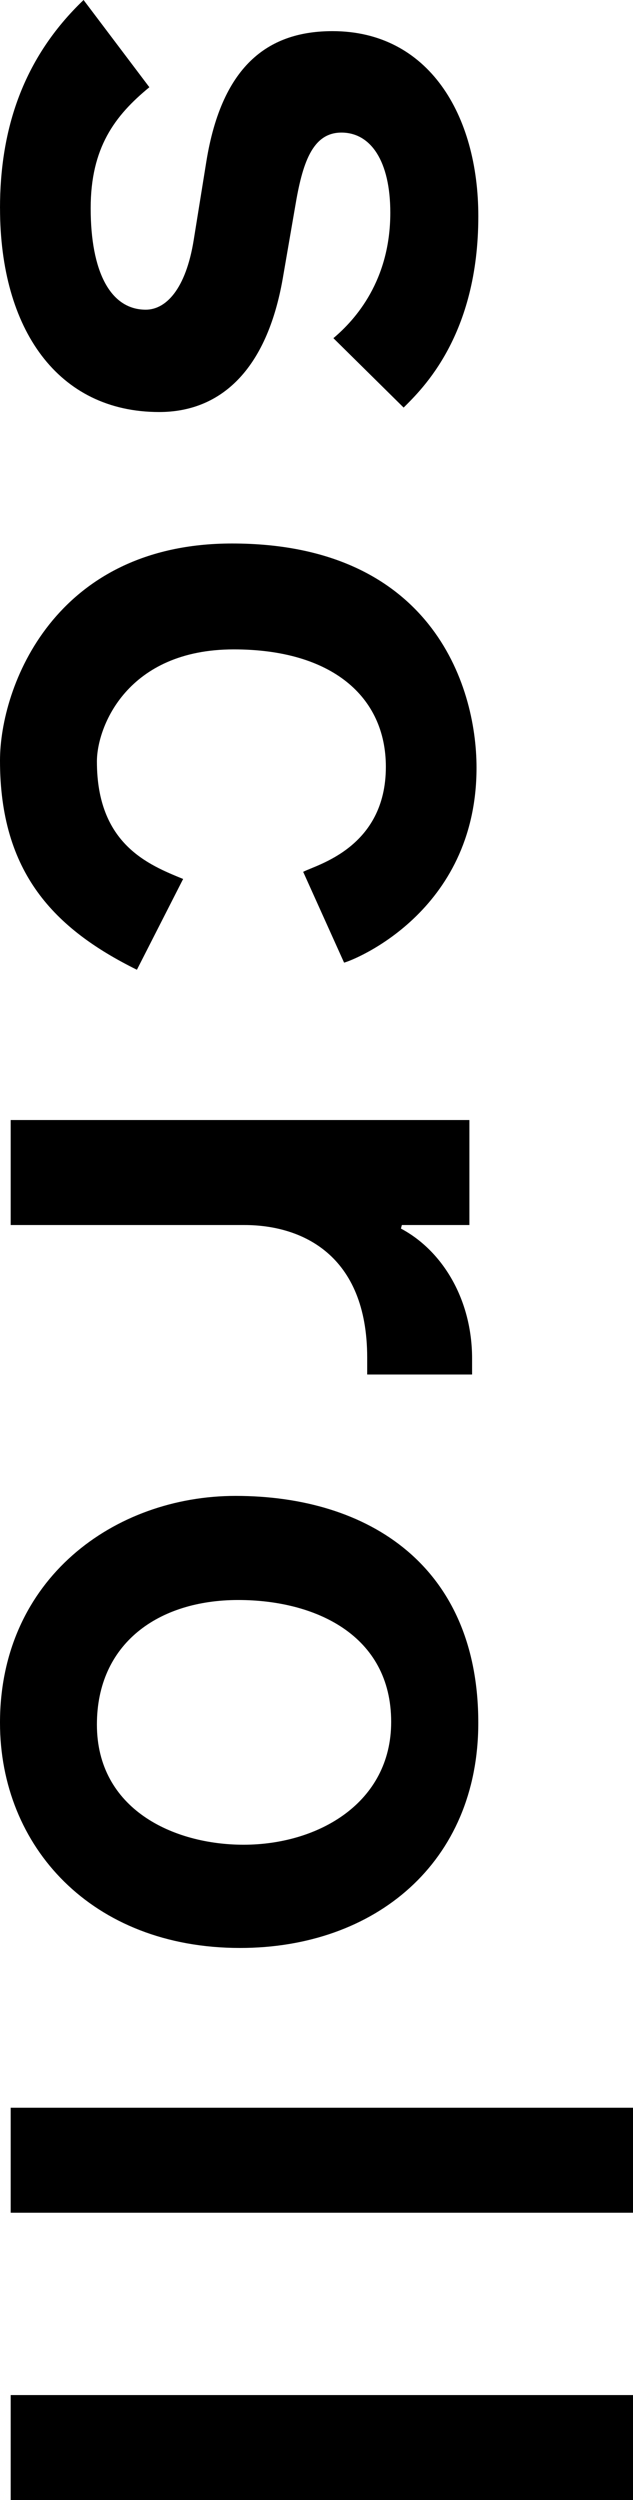
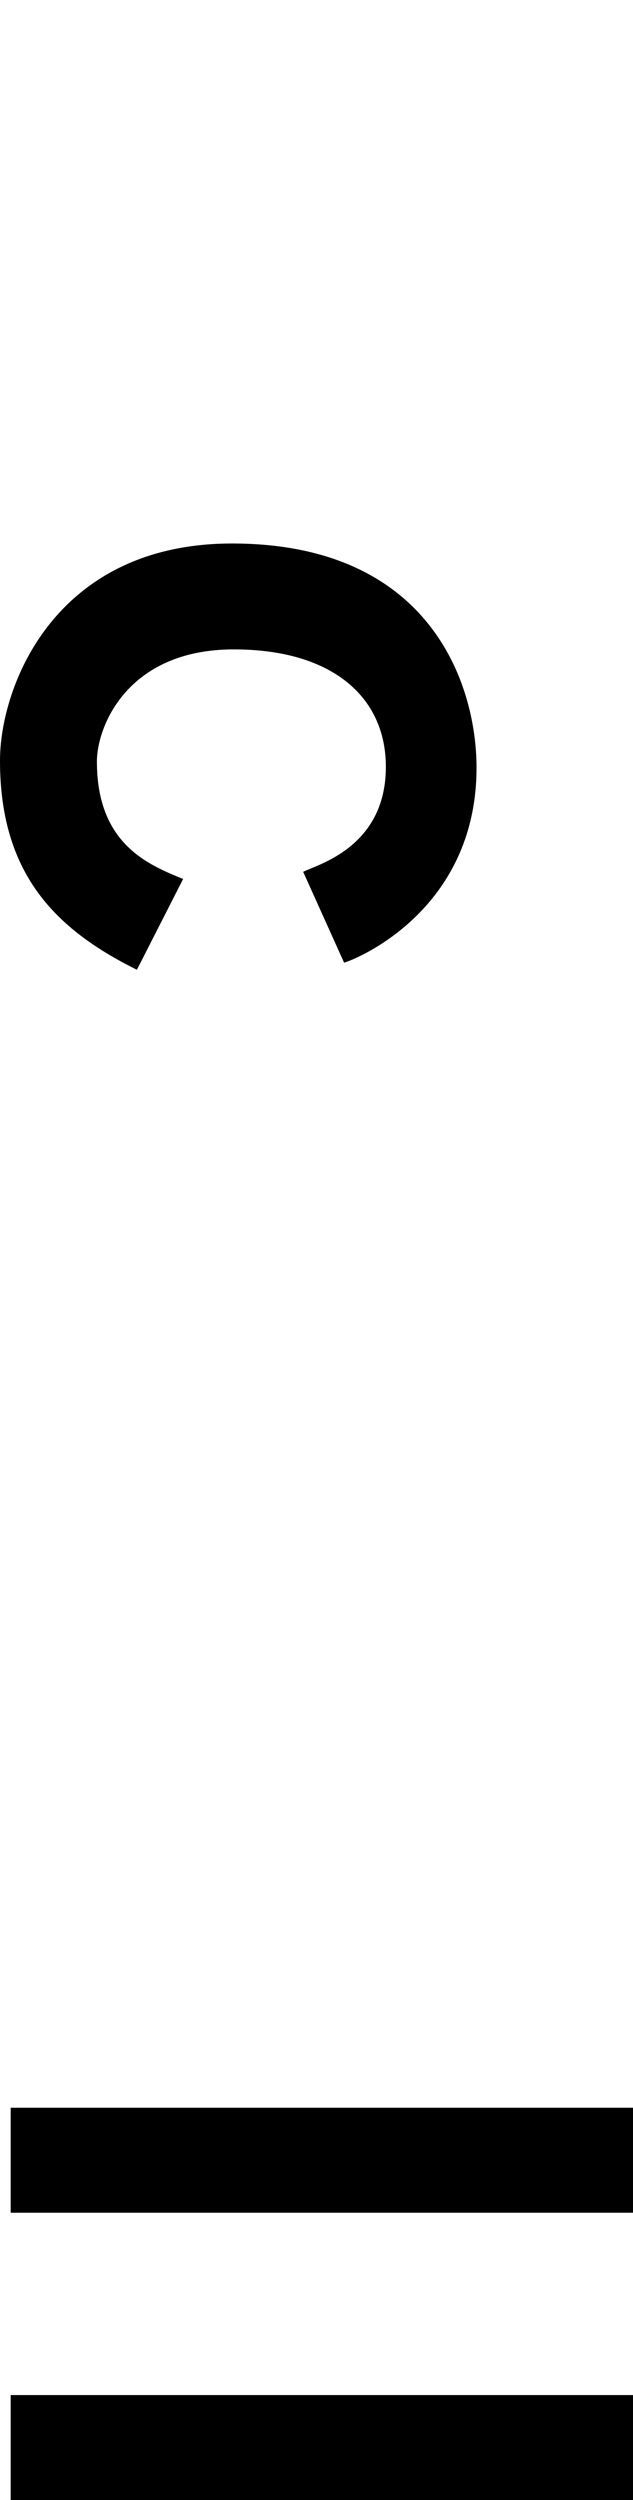
<svg xmlns="http://www.w3.org/2000/svg" id="_レイヤー_1" width="21.935" height="86.549" version="1.1" viewBox="0 0 21.935 86.549">
-   <path d="M0,7.209C0,4.467.801,2.002,2.896,0l2.28,3.02c-1.202.986-2.034,2.095-2.034,4.189,0,2.188.678,3.512,1.91,3.512.678,0,1.386-.678,1.664-2.434l.432-2.681c.554-3.45,2.249-4.528,4.375-4.528,3.327,0,5.052,2.896,5.052,6.408,0,4.128-1.941,5.977-2.588,6.624l-2.434-2.403c.77-.647,1.972-2.002,1.972-4.344,0-1.787-.678-2.773-1.694-2.773s-1.355,1.079-1.602,2.557l-.431,2.496c-.555,3.173-2.157,4.621-4.282,4.621C2.004,14.264.001,11.399.001,7.209h-.001Z" />
  <path d="M4.744,33.572c-2.865-1.417-4.744-3.358-4.744-7.24,0-2.557,1.879-7.517,8.041-7.517,6.839,0,8.472,4.837,8.472,7.763,0,5.022-4.313,6.686-4.59,6.747l-1.417-3.143c.462-.246,2.865-.832,2.865-3.635,0-2.434-1.879-4.066-5.268-4.066-3.697,0-4.745,2.68-4.745,3.882,0,2.865,1.787,3.574,2.988,4.066,0,0-1.602,3.143-1.602,3.143Z" />
-   <path d="M12.724,46.999c0-3.574-2.28-4.59-4.251-4.59H.37v-3.635h15.896v3.635h-2.341l-.031.123c1.448.77,2.465,2.465,2.465,4.498v.554h-3.635s0-.585,0-.585Z" />
-   <path d="M0,59.642c0-4.991,3.974-7.856,8.164-7.856,4.621,0,8.41,2.434,8.41,7.856,0,4.836-3.574,7.794-8.256,7.794-5.145,0-8.318-3.512-8.318-7.794ZM13.555,59.611c0-3.02-2.649-4.221-5.299-4.221-2.772,0-4.898,1.509-4.898,4.313,0,2.927,2.649,4.159,5.083,4.159,2.587,0,5.114-1.448,5.114-4.251Z" />
  <path d="M.37,72.967h21.565v3.635H.37v-3.635Z" />
  <path d="M.37,82.914h21.565v3.635H.37v-3.635Z" />
</svg>